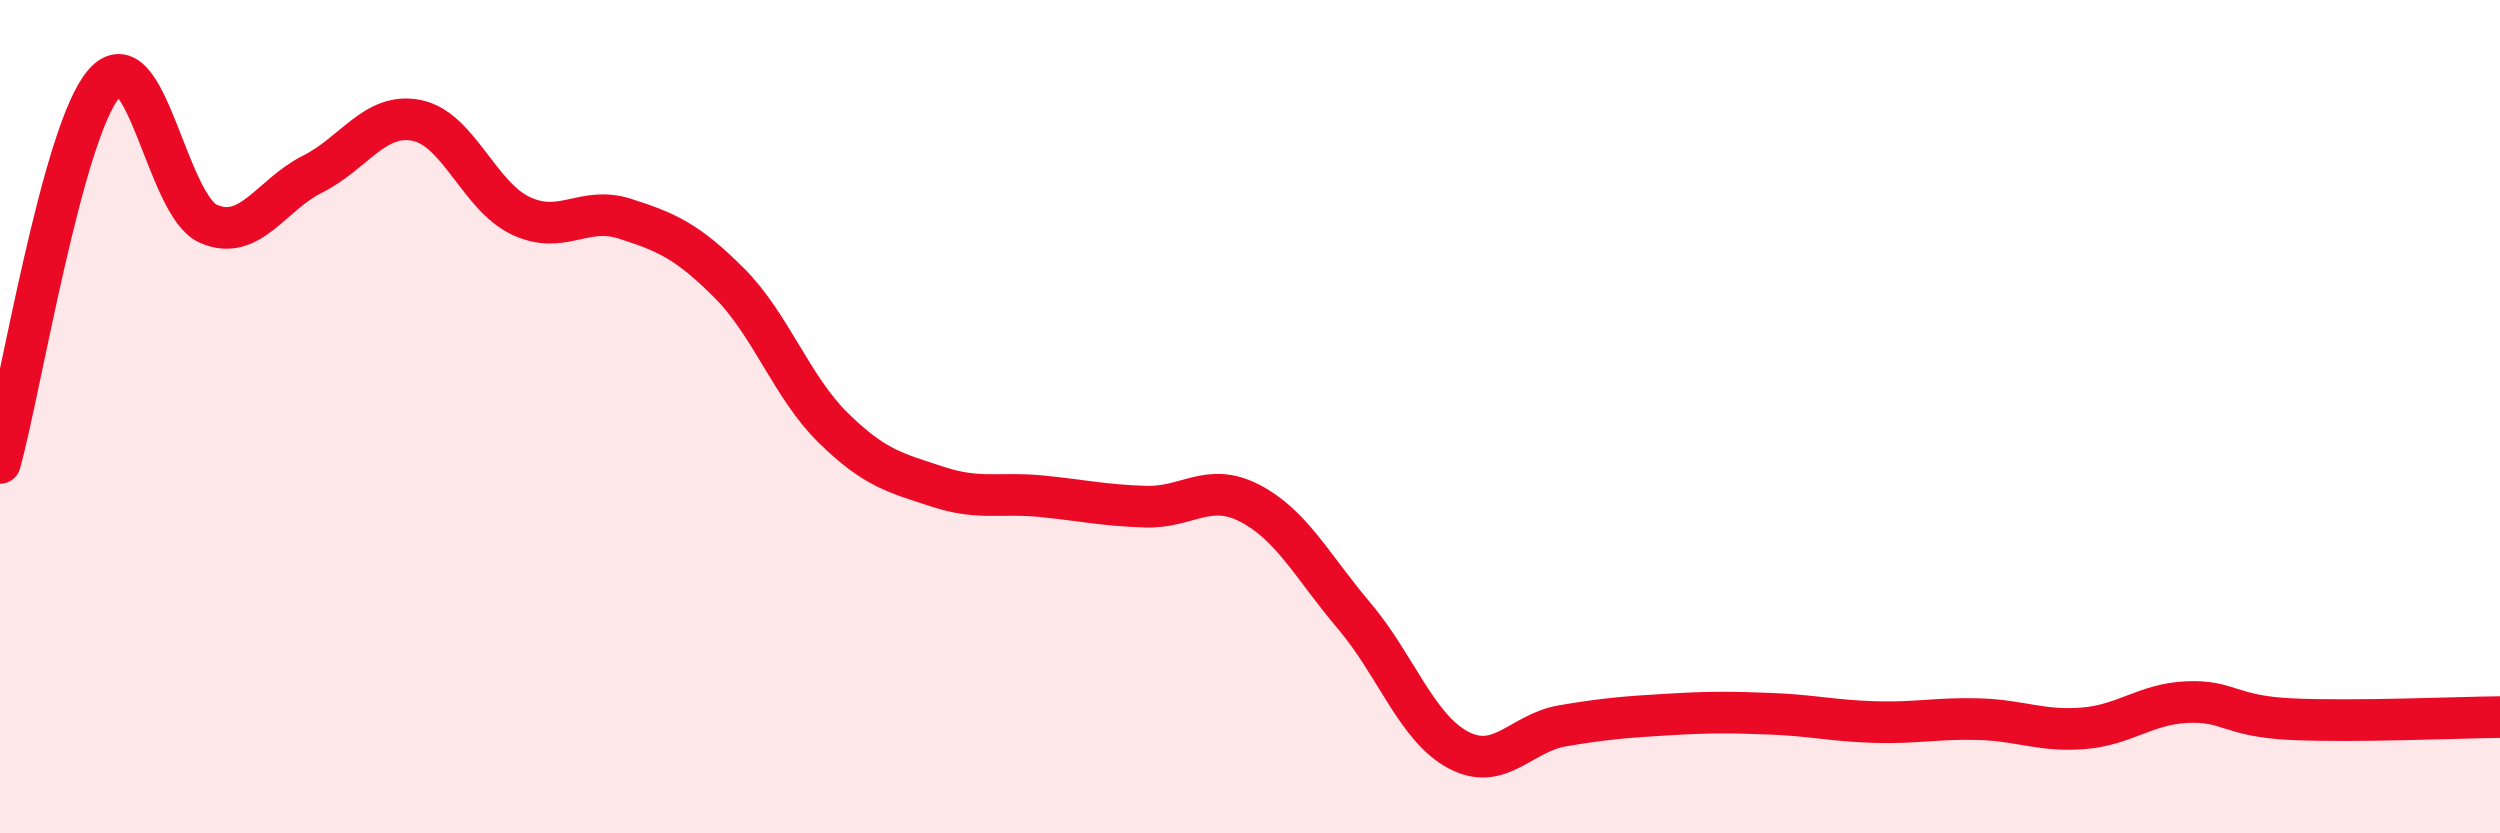
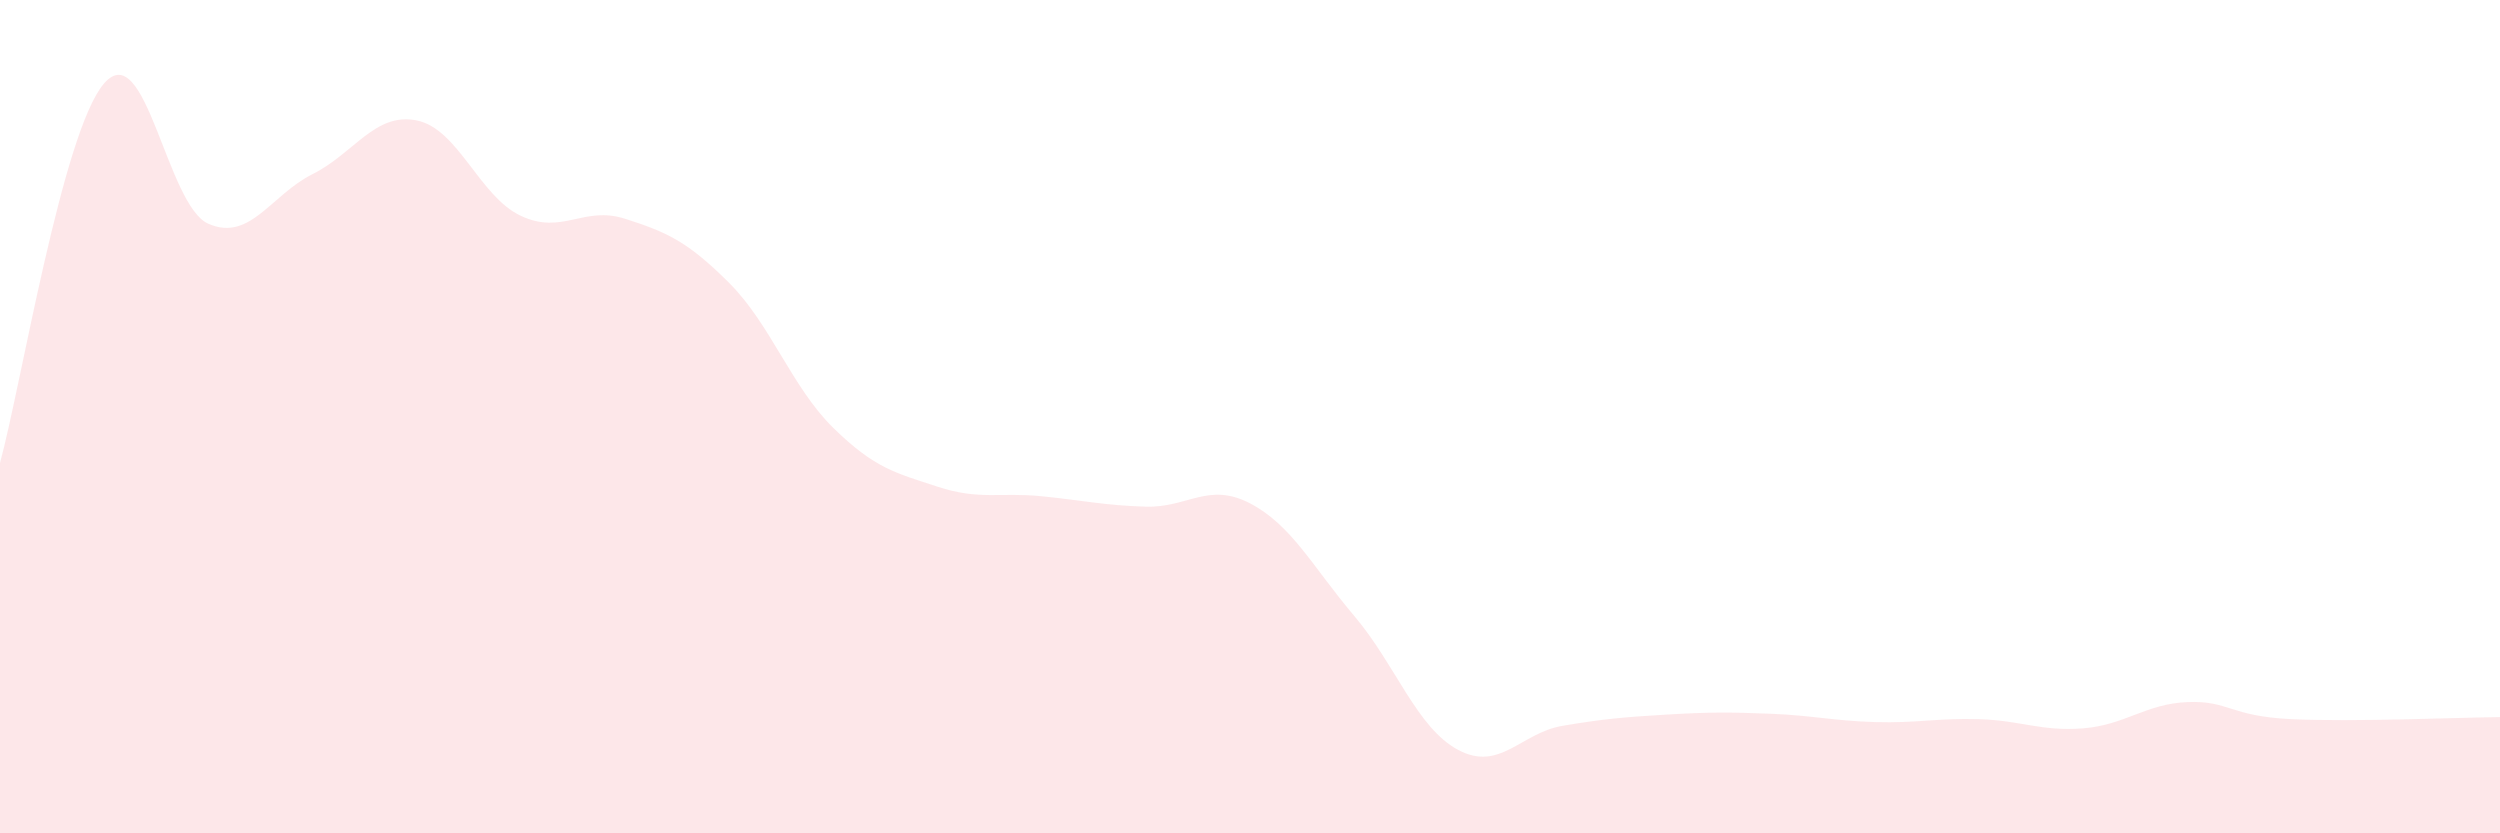
<svg xmlns="http://www.w3.org/2000/svg" width="60" height="20" viewBox="0 0 60 20">
  <path d="M 0,11.11 C 0.5,9.29 1.5,3.15 2.5,2 C 3.5,0.85 4,4.93 5,5.37 C 6,5.81 6.5,4.68 7.5,4.18 C 8.5,3.68 9,2.69 10,2.89 C 11,3.09 11.5,4.71 12.5,5.18 C 13.5,5.65 14,4.93 15,5.25 C 16,5.57 16.5,5.79 17.5,6.79 C 18.5,7.79 19,9.29 20,10.27 C 21,11.25 21.5,11.35 22.5,11.68 C 23.5,12.01 24,11.81 25,11.91 C 26,12.01 26.5,12.13 27.5,12.16 C 28.5,12.19 29,11.56 30,12.08 C 31,12.6 31.5,13.6 32.5,14.78 C 33.5,15.96 34,17.47 35,18 C 36,18.53 36.5,17.59 37.5,17.42 C 38.5,17.25 39,17.21 40,17.15 C 41,17.09 41.5,17.09 42.5,17.13 C 43.5,17.17 44,17.3 45,17.33 C 46,17.36 46.5,17.23 47.5,17.26 C 48.5,17.29 49,17.56 50,17.48 C 51,17.4 51.5,16.89 52.5,16.85 C 53.5,16.81 53.5,17.19 55,17.26 C 56.5,17.33 59,17.22 60,17.21L60 20L0 20Z" fill="#EB0A25" opacity="0.1" stroke-linecap="round" stroke-linejoin="round" />
-   <path d="M 0,11.11 C 0.5,9.29 1.5,3.15 2.5,2 C 3.5,0.85 4,4.93 5,5.37 C 6,5.81 6.5,4.68 7.5,4.18 C 8.5,3.68 9,2.69 10,2.89 C 11,3.09 11.5,4.71 12.5,5.18 C 13.5,5.65 14,4.93 15,5.25 C 16,5.57 16.5,5.79 17.5,6.79 C 18.5,7.79 19,9.29 20,10.27 C 21,11.25 21.5,11.35 22.5,11.68 C 23.5,12.01 24,11.81 25,11.91 C 26,12.01 26.5,12.13 27.5,12.16 C 28.5,12.19 29,11.56 30,12.08 C 31,12.6 31.5,13.6 32.5,14.78 C 33.5,15.96 34,17.47 35,18 C 36,18.53 36.5,17.59 37.5,17.42 C 38.5,17.25 39,17.21 40,17.15 C 41,17.09 41.5,17.09 42.5,17.13 C 43.5,17.17 44,17.3 45,17.33 C 46,17.36 46.5,17.23 47.5,17.26 C 48.5,17.29 49,17.56 50,17.48 C 51,17.4 51.5,16.89 52.5,16.85 C 53.5,16.81 53.5,17.19 55,17.26 C 56.5,17.33 59,17.22 60,17.21" stroke="#EB0A25" stroke-width="1" fill="none" stroke-linecap="round" stroke-linejoin="round" />
</svg>